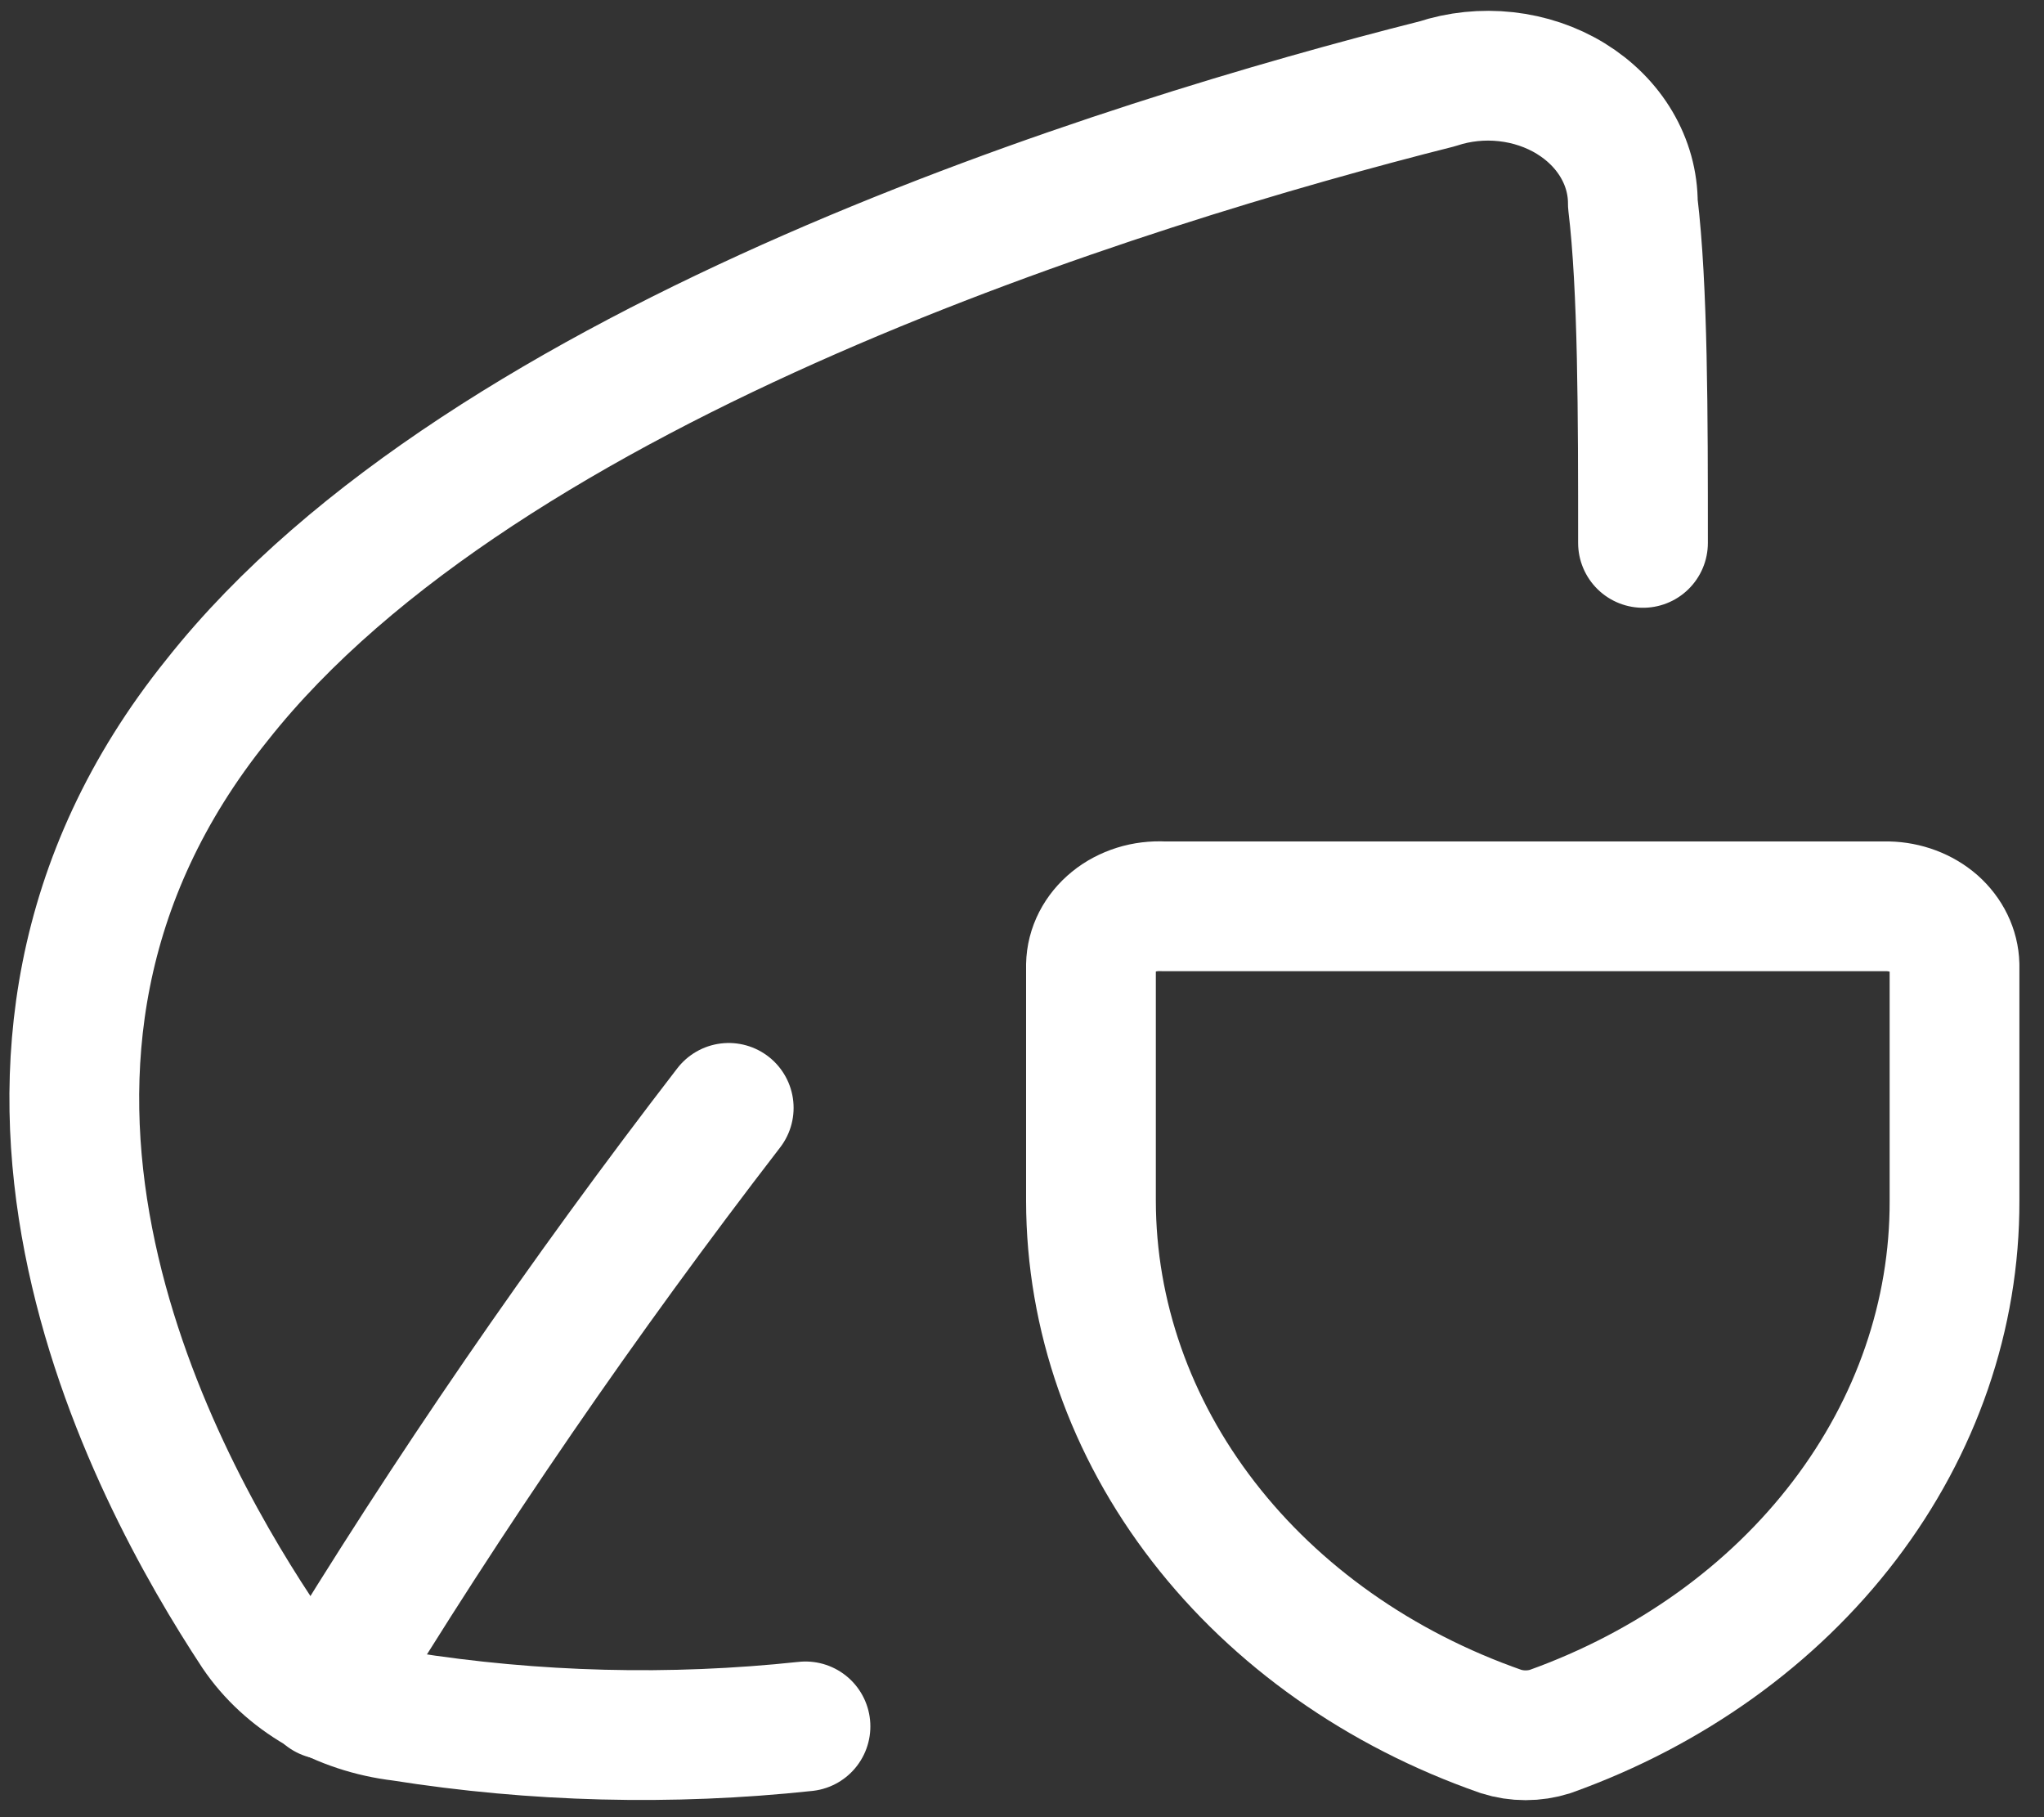
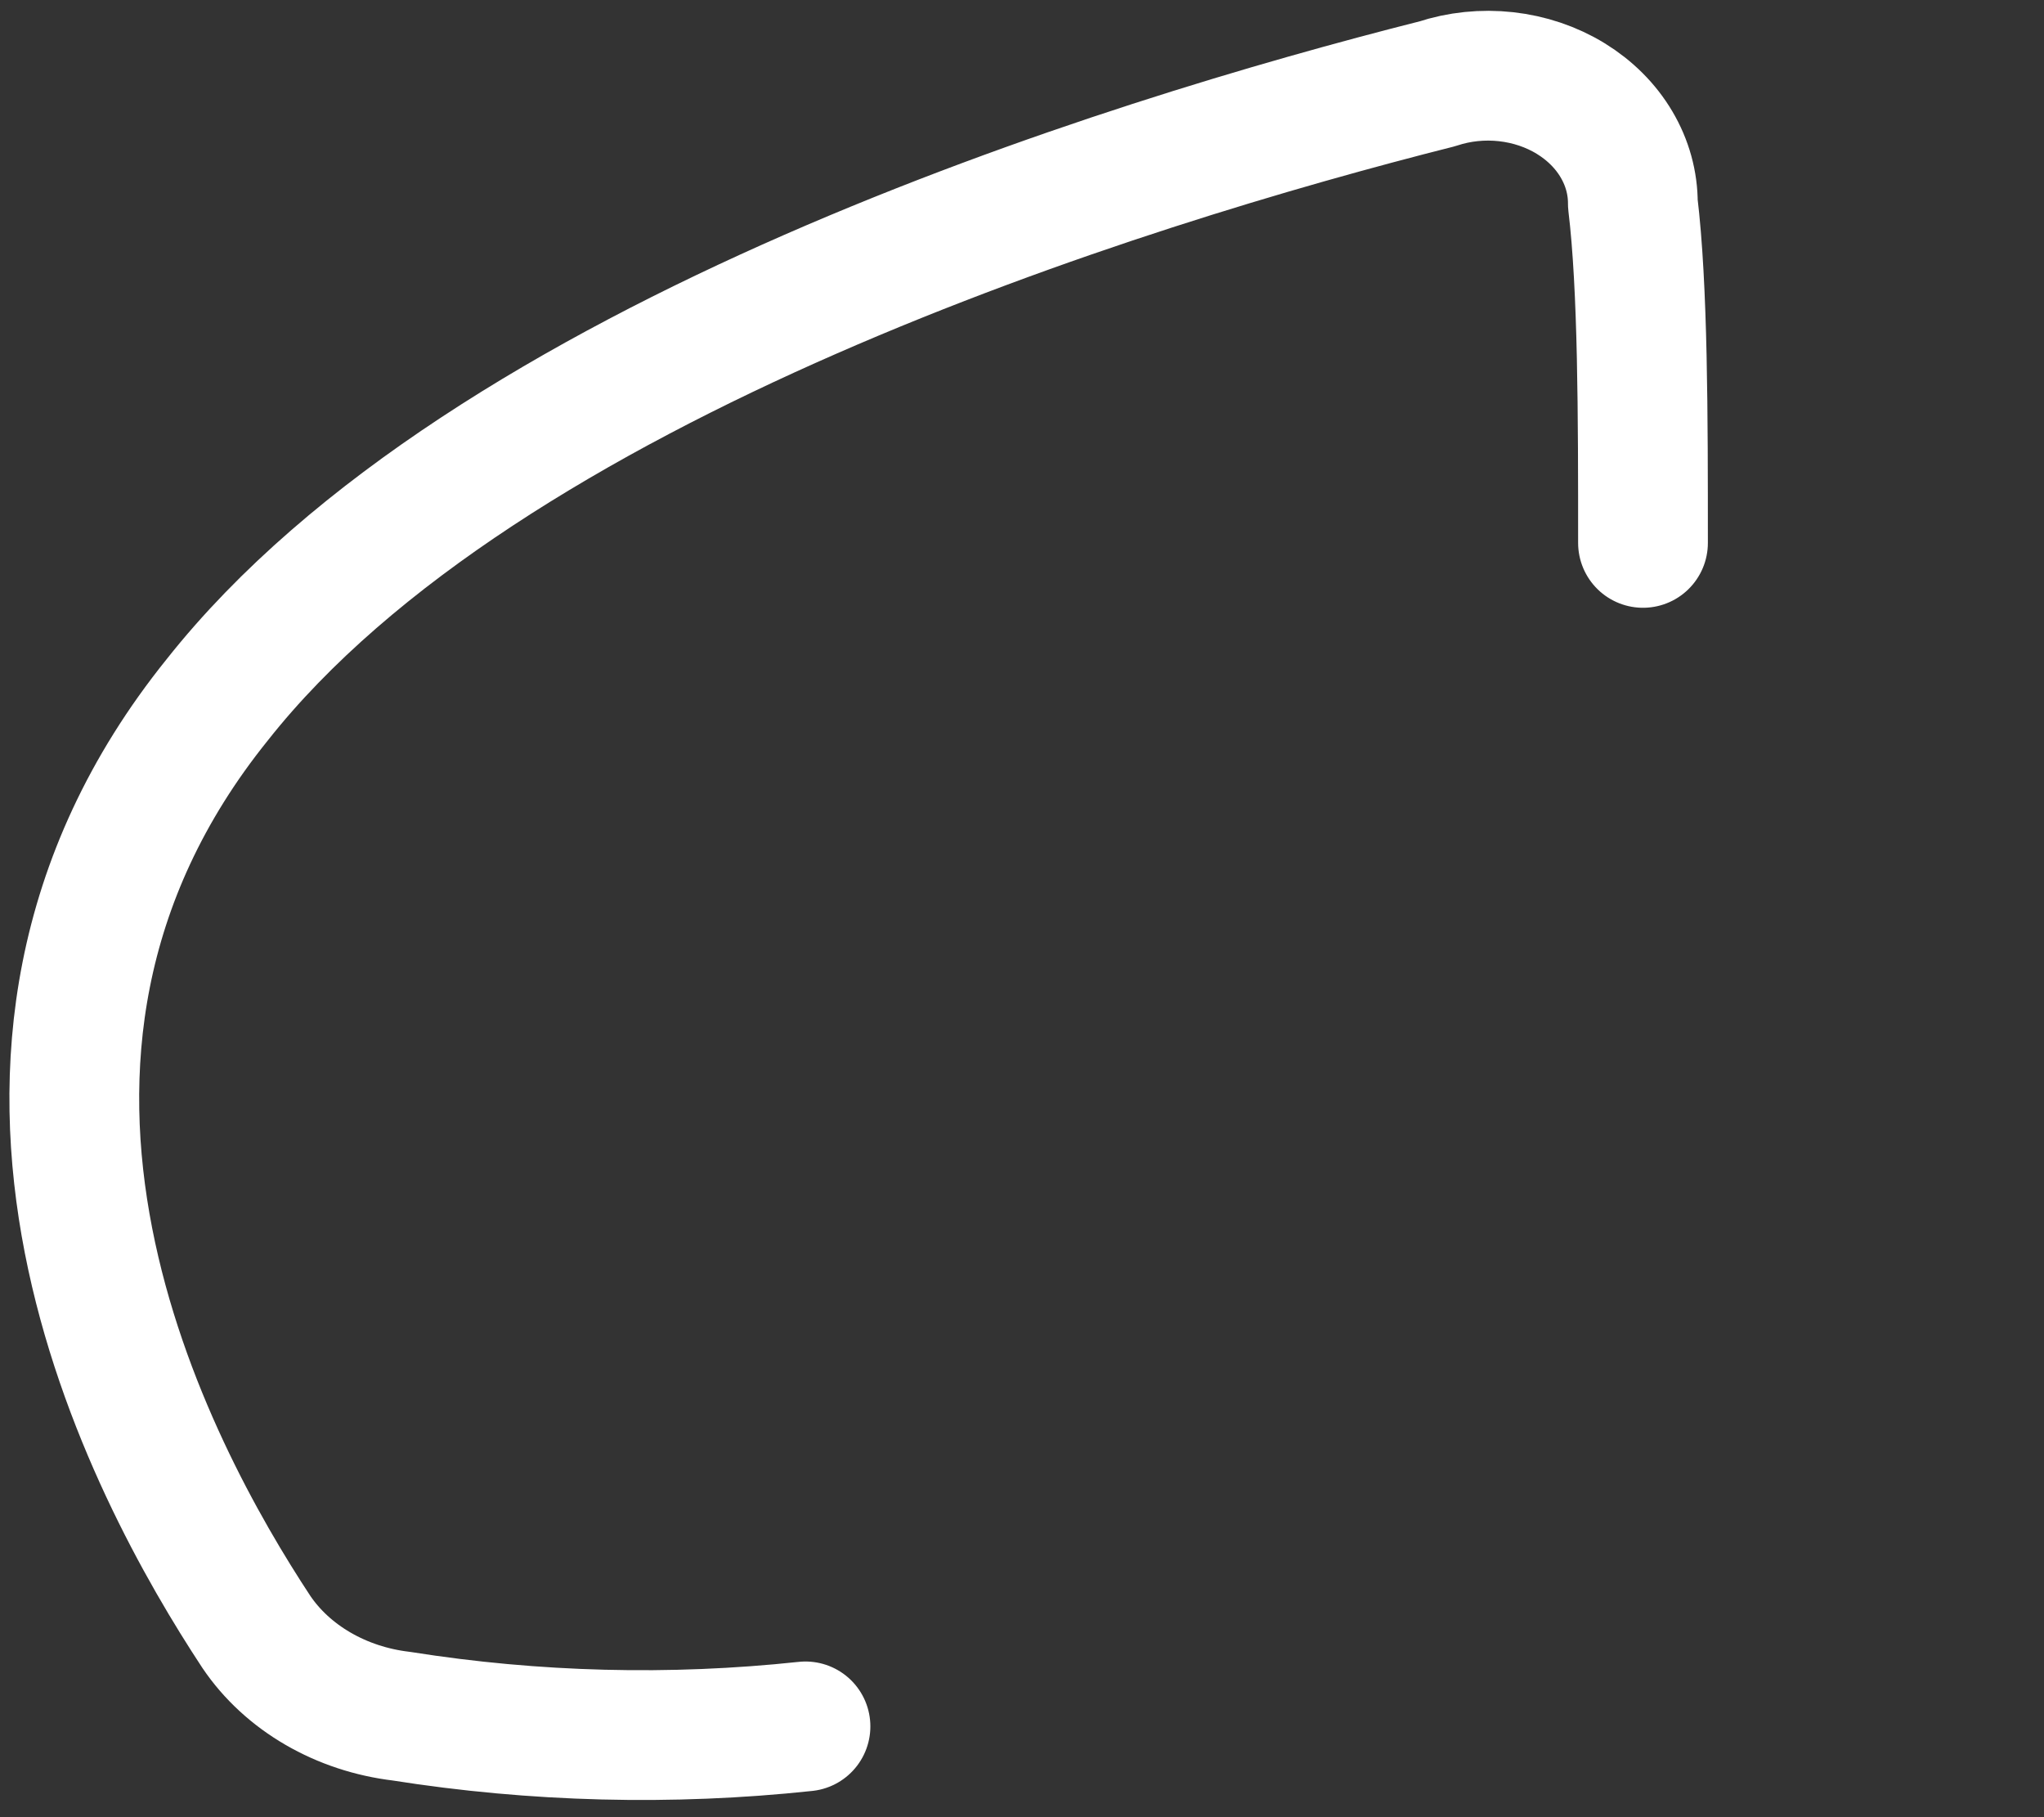
<svg xmlns="http://www.w3.org/2000/svg" width="27" height="24" viewBox="0 0 27 24" fill="none">
  <rect x="0" y="0" width="27" height="24" fill="#333333" stroke="none" />
  <path d="M21.703 7.17C21.703 5.486 21.703 3.801 21.569 2.69C21.57 2.417 21.496 2.149 21.353 1.907C21.21 1.665 21.003 1.458 20.749 1.302C20.495 1.146 20.201 1.047 19.894 1.013C19.587 0.979 19.275 1.011 18.985 1.107C14.851 2.151 6.411 4.762 2.87 9.242C-0.958 13.992 1.989 19.432 3.387 21.554C3.59 21.854 3.868 22.11 4.199 22.302C4.531 22.495 4.907 22.619 5.301 22.666C7.063 22.945 8.863 22.991 10.64 22.801" stroke="white" stroke-width="1.714" stroke-linecap="round" stroke-linejoin="round" />
-   <path d="M9.626 14.632C7.7 17.131 5.923 19.717 4.306 22.38" stroke="white" stroke-width="1.714" stroke-linecap="round" stroke-linejoin="round" />
-   <path d="M20.478 22.868C20.268 22.935 20.037 22.935 19.827 22.868C18.231 22.311 16.861 21.346 15.896 20.097C14.93 18.848 14.413 17.372 14.411 15.861V12.745C14.413 12.638 14.44 12.533 14.49 12.435C14.54 12.338 14.612 12.25 14.701 12.178C14.79 12.105 14.896 12.05 15.01 12.014C15.125 11.978 15.246 11.964 15.368 11.97H24.937C25.169 11.975 25.39 12.058 25.555 12.202C25.718 12.347 25.813 12.541 25.818 12.745V15.861C25.822 17.364 25.316 18.834 24.364 20.083C23.413 21.331 22.06 22.301 20.478 22.868Z" stroke="white" stroke-width="1.714" stroke-linecap="round" stroke-linejoin="round" />
</svg>